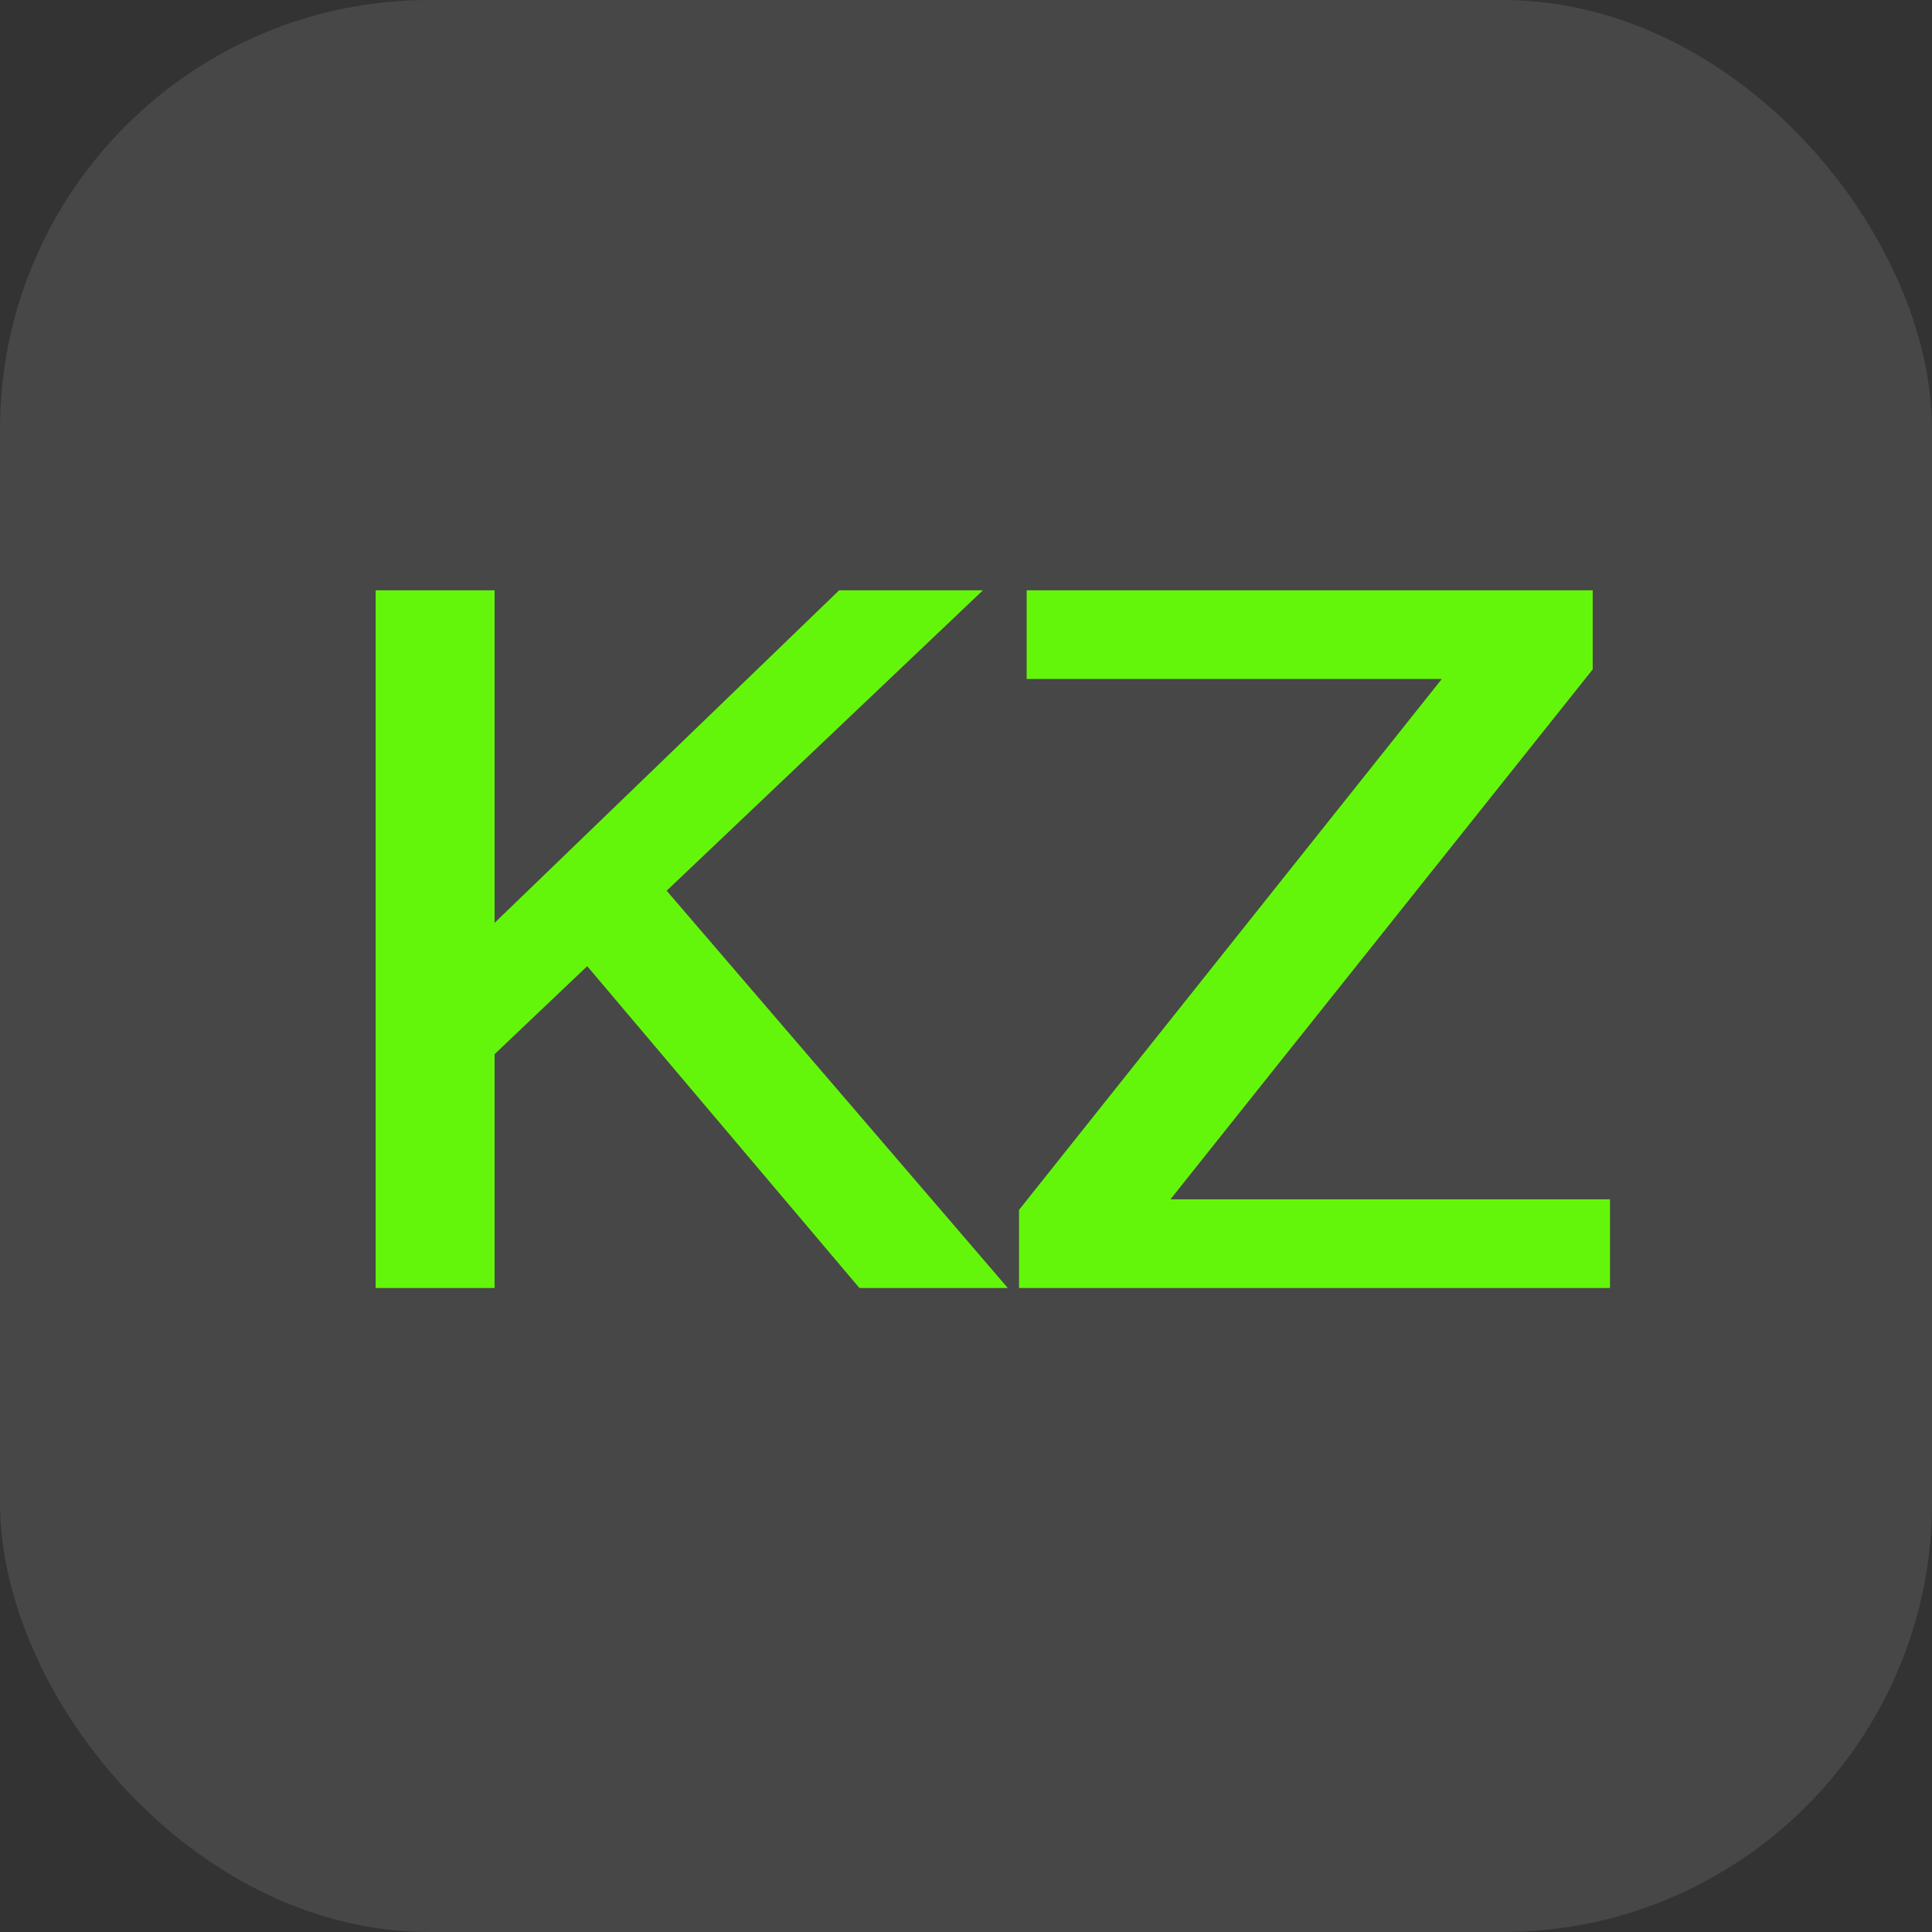
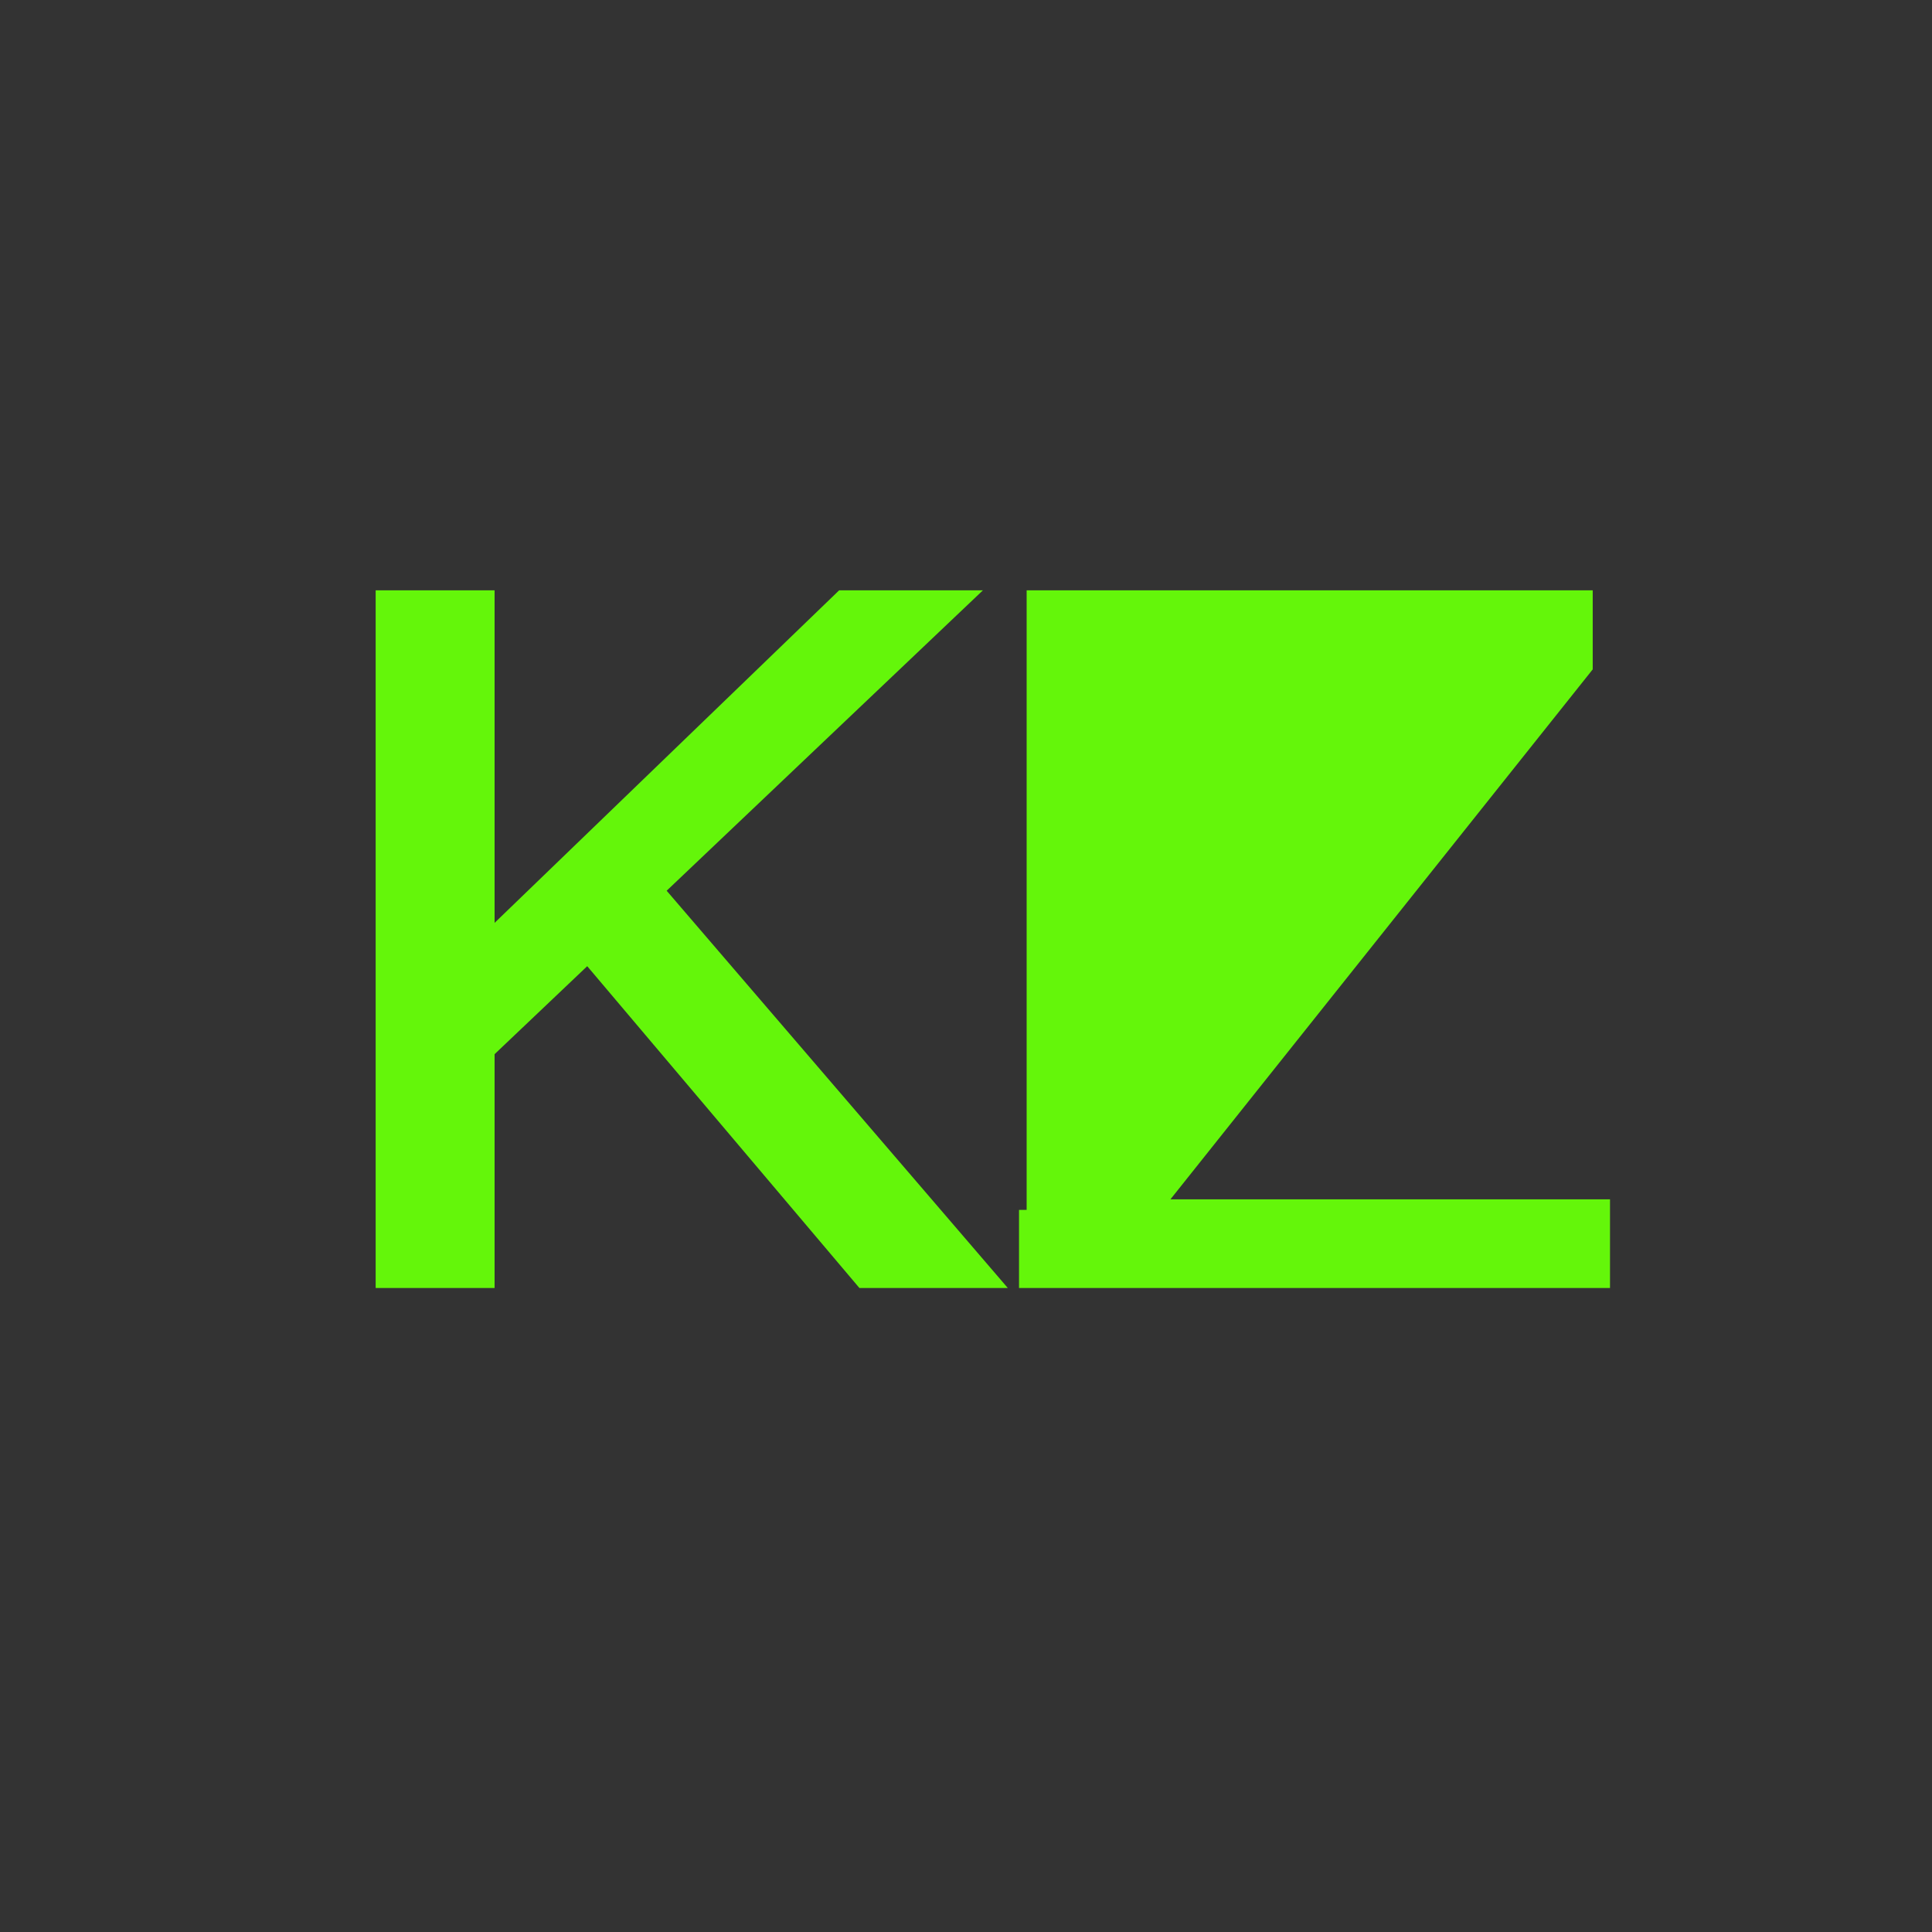
<svg xmlns="http://www.w3.org/2000/svg" width="36" height="36" viewBox="0 0 36 36" fill="none">
  <rect x="0" y="0" width="36" height="36" fill="#333333" stroke="none" />
-   <rect width="36" height="36" rx="8" fill="white" fill-opacity="0.1" />
  <path d="M7 24V11H9.216V17.196L15.636 11H18.315L9.216 19.643V24H7ZM16.014 24L10.418 17.384L11.886 15.973L18.779 24H16.014Z" fill="#64F60A" />
-   <path d="M18.988 24V22.545L26.866 12.652H19.13V11H29.678V12.473L21.809 22.348H30V24H18.988Z" fill="#64F60A" />
+   <path d="M18.988 24V22.545H19.13V11H29.678V12.473L21.809 22.348H30V24H18.988Z" fill="#64F60A" />
</svg>